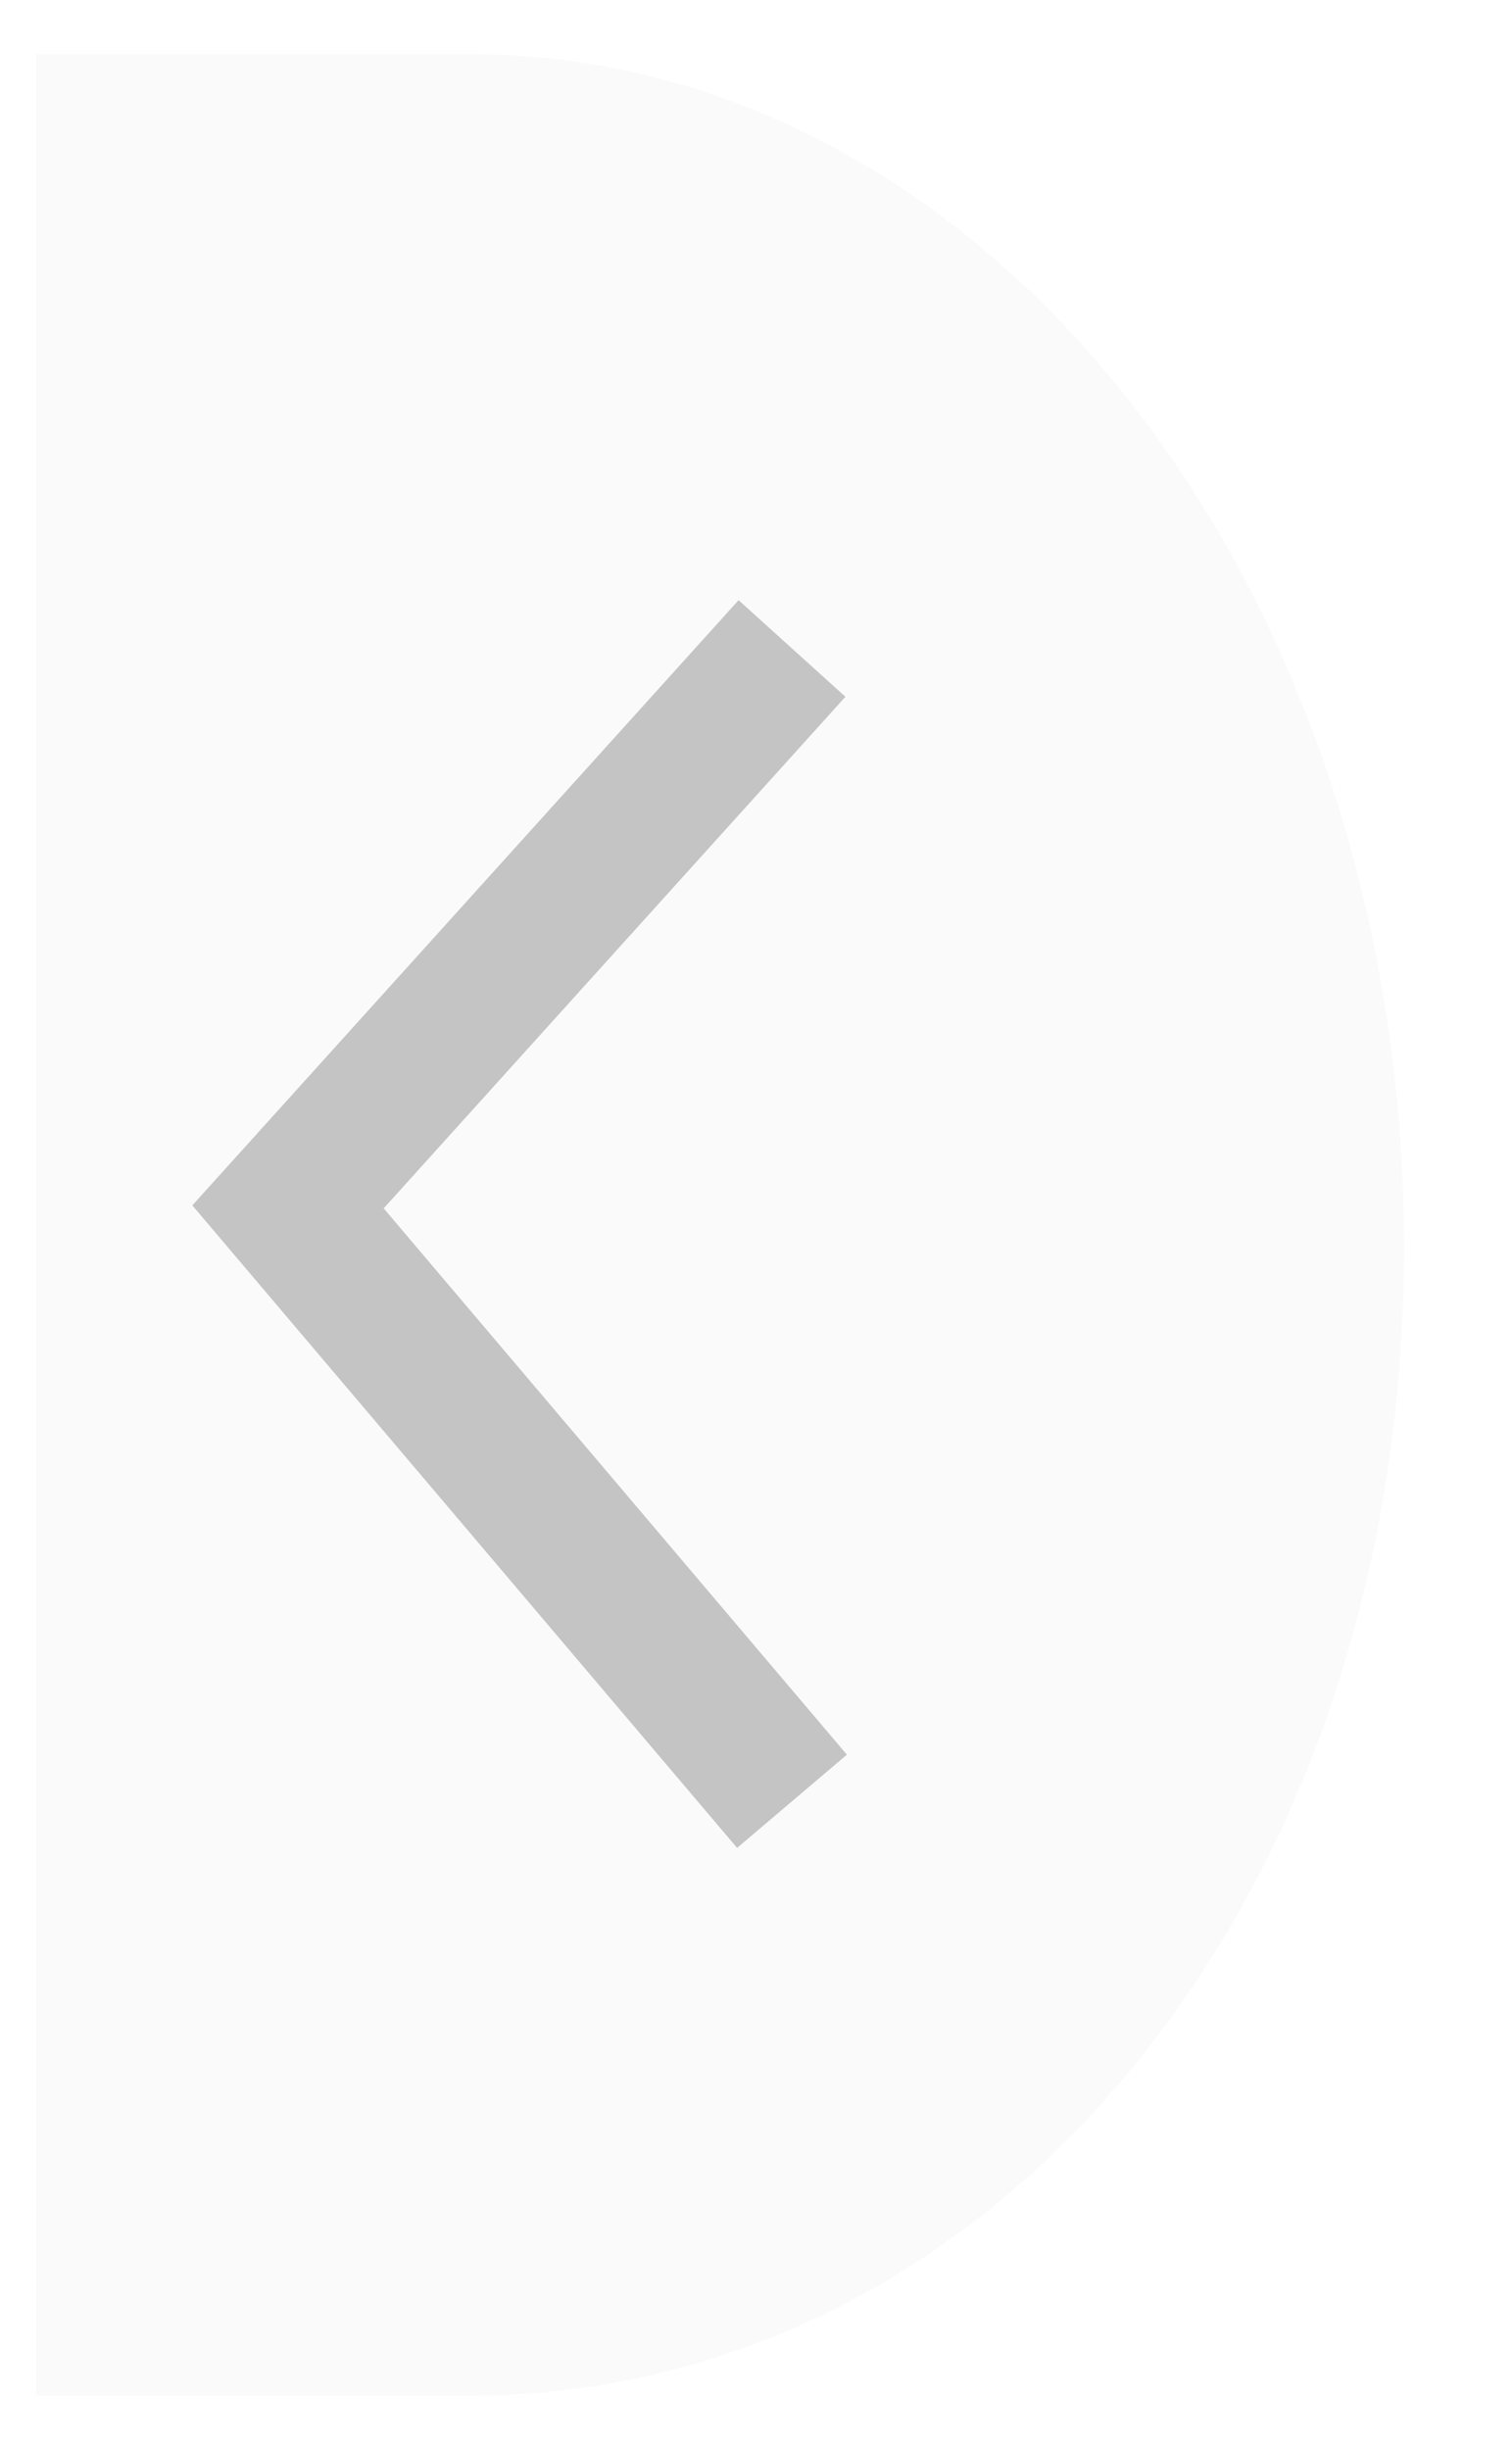
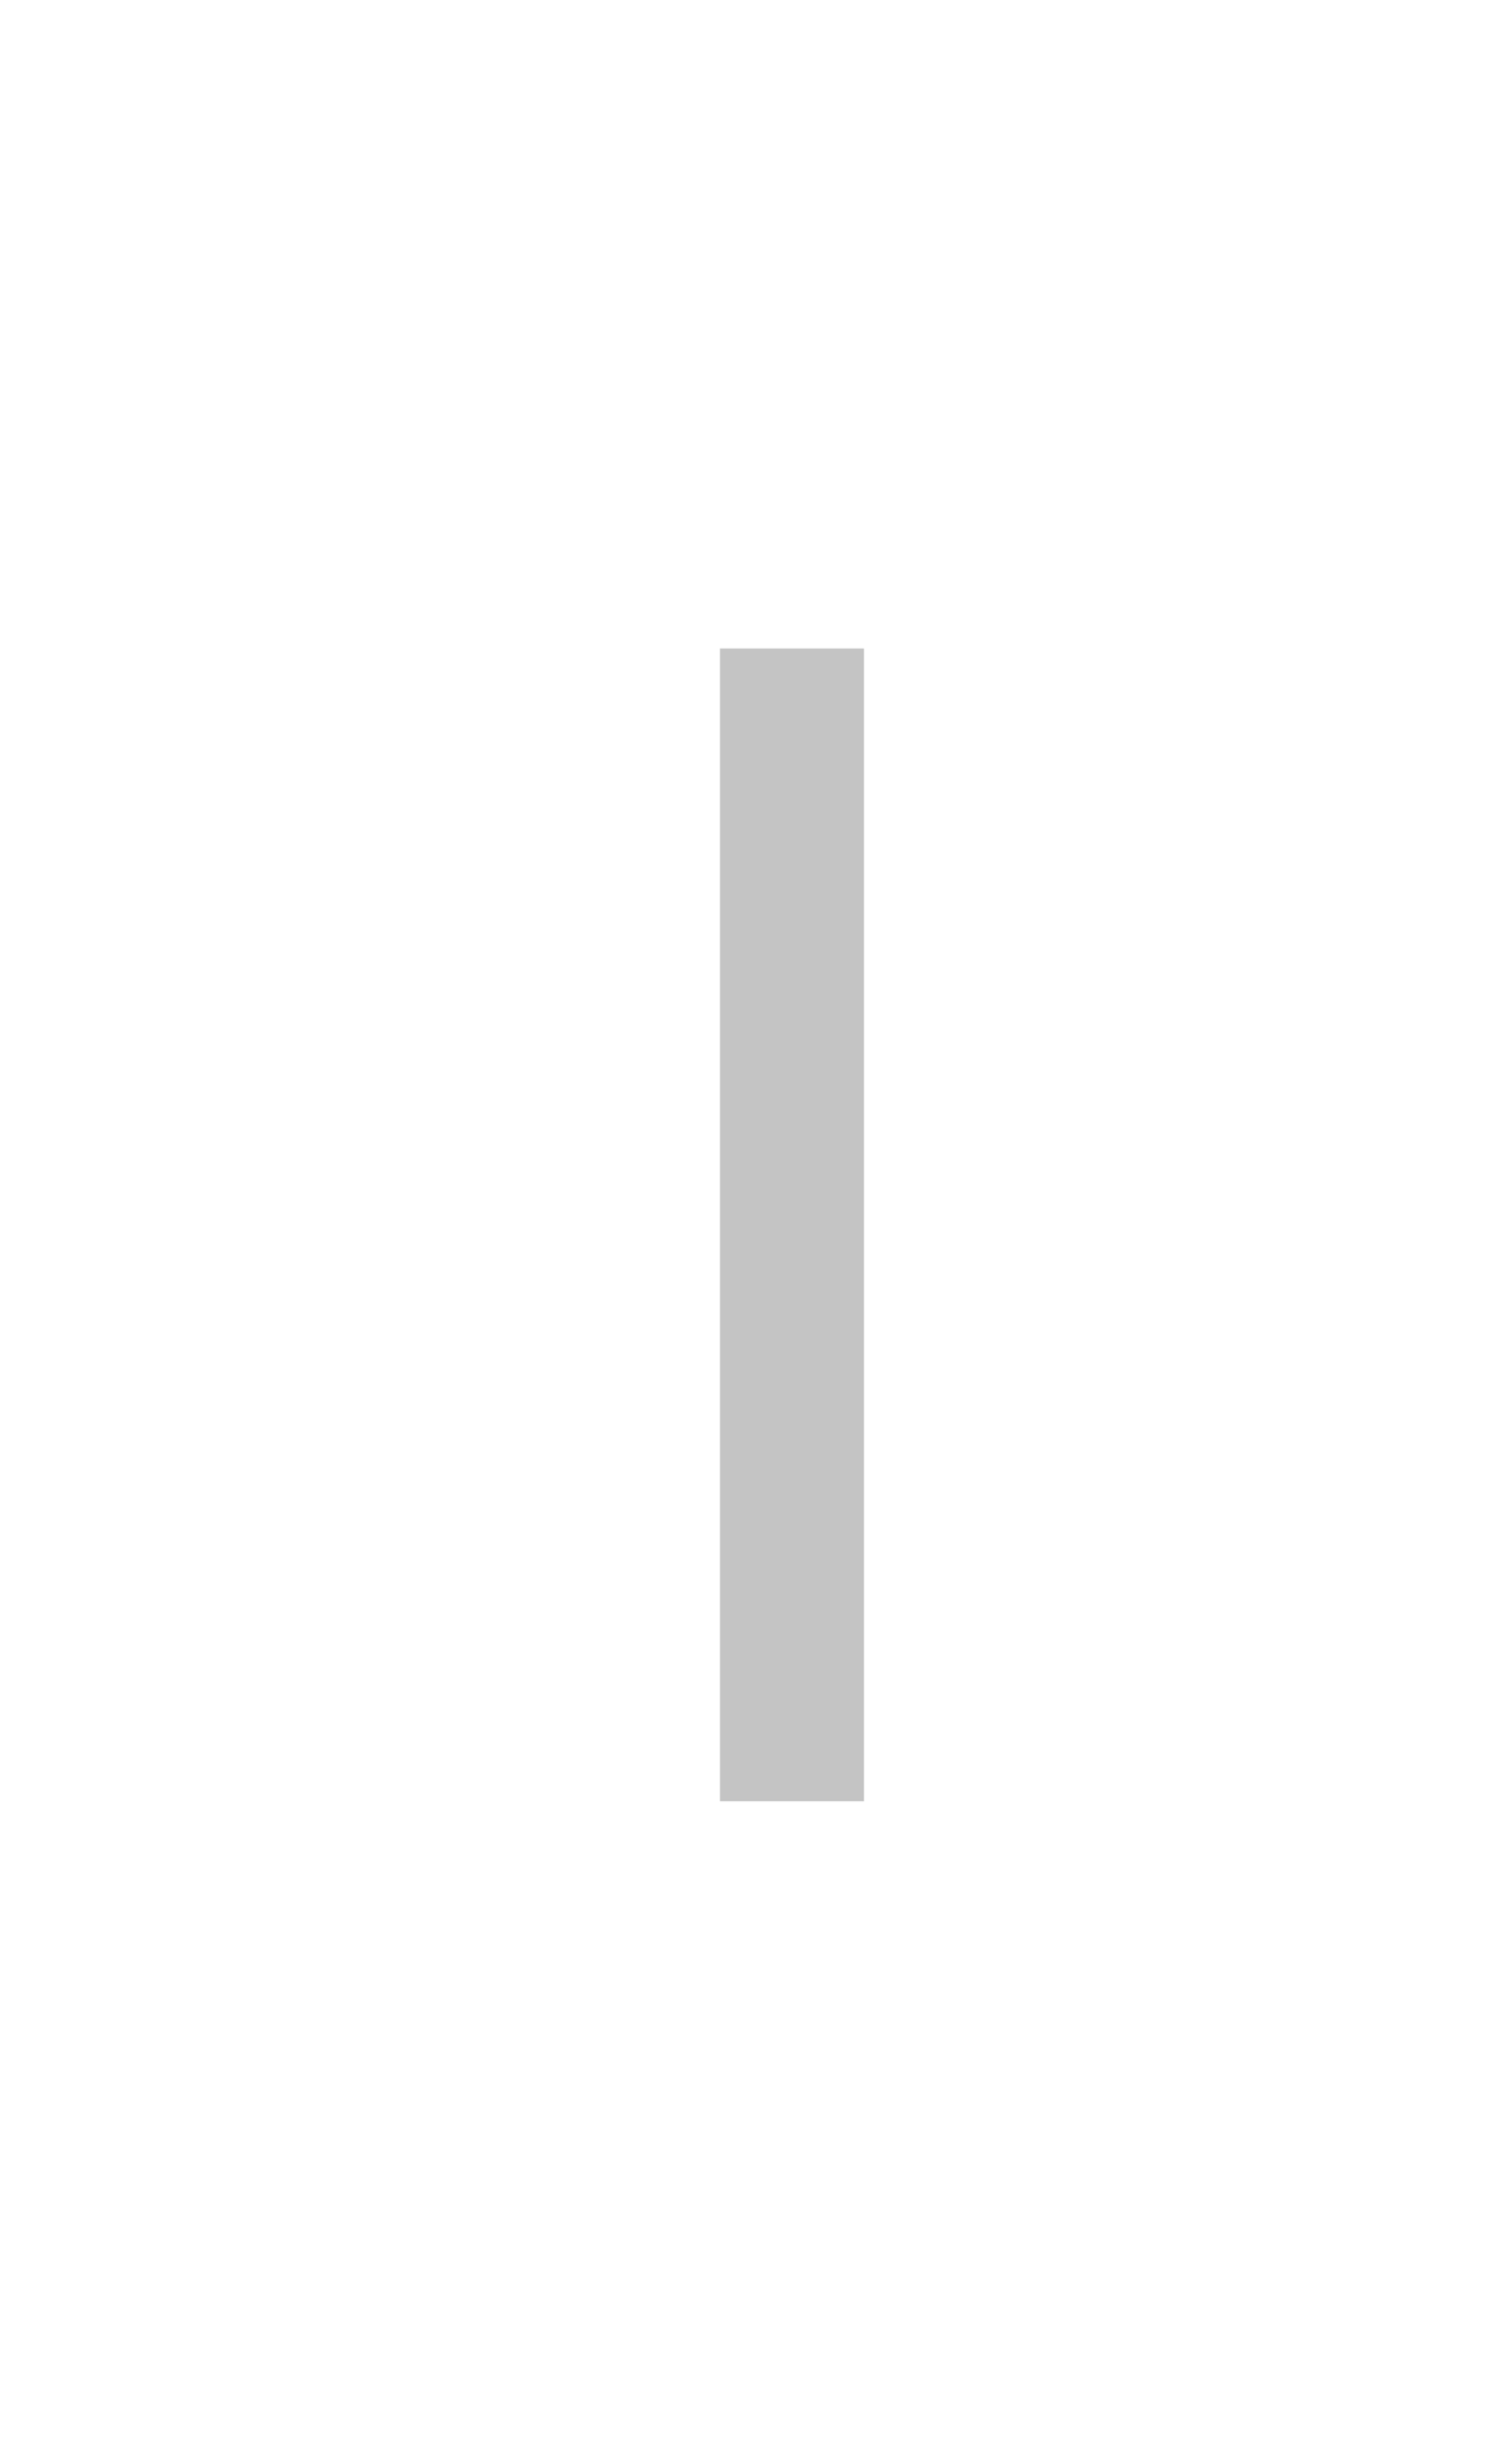
<svg xmlns="http://www.w3.org/2000/svg" width="42" height="68" viewBox="0 0 42 68" fill="none">
  <g clip-path="url(#clip0_1793_10)">
    <g filter="url(#filter0_d_1793_10)">
-       <path d="M11.999 66C26.603 66 38 52.278 38 34.134C38 15.99 26.603 1 11.999 1C5.818 1 -0 1 -0 1C-0 1 -0 11.469 -0 33C-0.001 54.898 -0 62 -0 66C-0 66 6.614 66 11.999 66Z" fill="#FAFAFB" />
-     </g>
-     <path d="M22 50L8 33.5L22 18" stroke="#C4C4C4" stroke-width="4" />
+       </g>
+     <path d="M22 50L22 18" stroke="#C4C4C4" stroke-width="4" />
  </g>
  <defs>
    <filter id="filter0_d_1793_10" x="-0" y="0.5" width="40" height="67" filterUnits="userSpaceOnUse" color-interpolation-filters="sRGB">
      <feFlood flood-opacity="0" result="BackgroundImageFix" />
      <feColorMatrix in="SourceAlpha" type="matrix" values="0 0 0 0 0 0 0 0 0 0 0 0 0 0 0 0 0 0 127 0" result="hardAlpha" />
      <feOffset dx="1" dy="0.5" />
      <feGaussianBlur stdDeviation="0.5" />
      <feComposite in2="hardAlpha" operator="out" />
      <feColorMatrix type="matrix" values="0 0 0 0 0 0 0 0 0 0 0 0 0 0 0 0 0 0 0.25 0" />
      <feBlend mode="normal" in2="BackgroundImageFix" result="effect1_dropShadow_1793_10" />
      <feBlend mode="normal" in="SourceGraphic" in2="effect1_dropShadow_1793_10" result="shape" />
    </filter>
    <clipPath id="clip0_1793_10">
      <rect width="68" height="42" fill="white" transform="matrix(0 1 -1 0 41.999 0)" />
    </clipPath>
  </defs>
</svg>